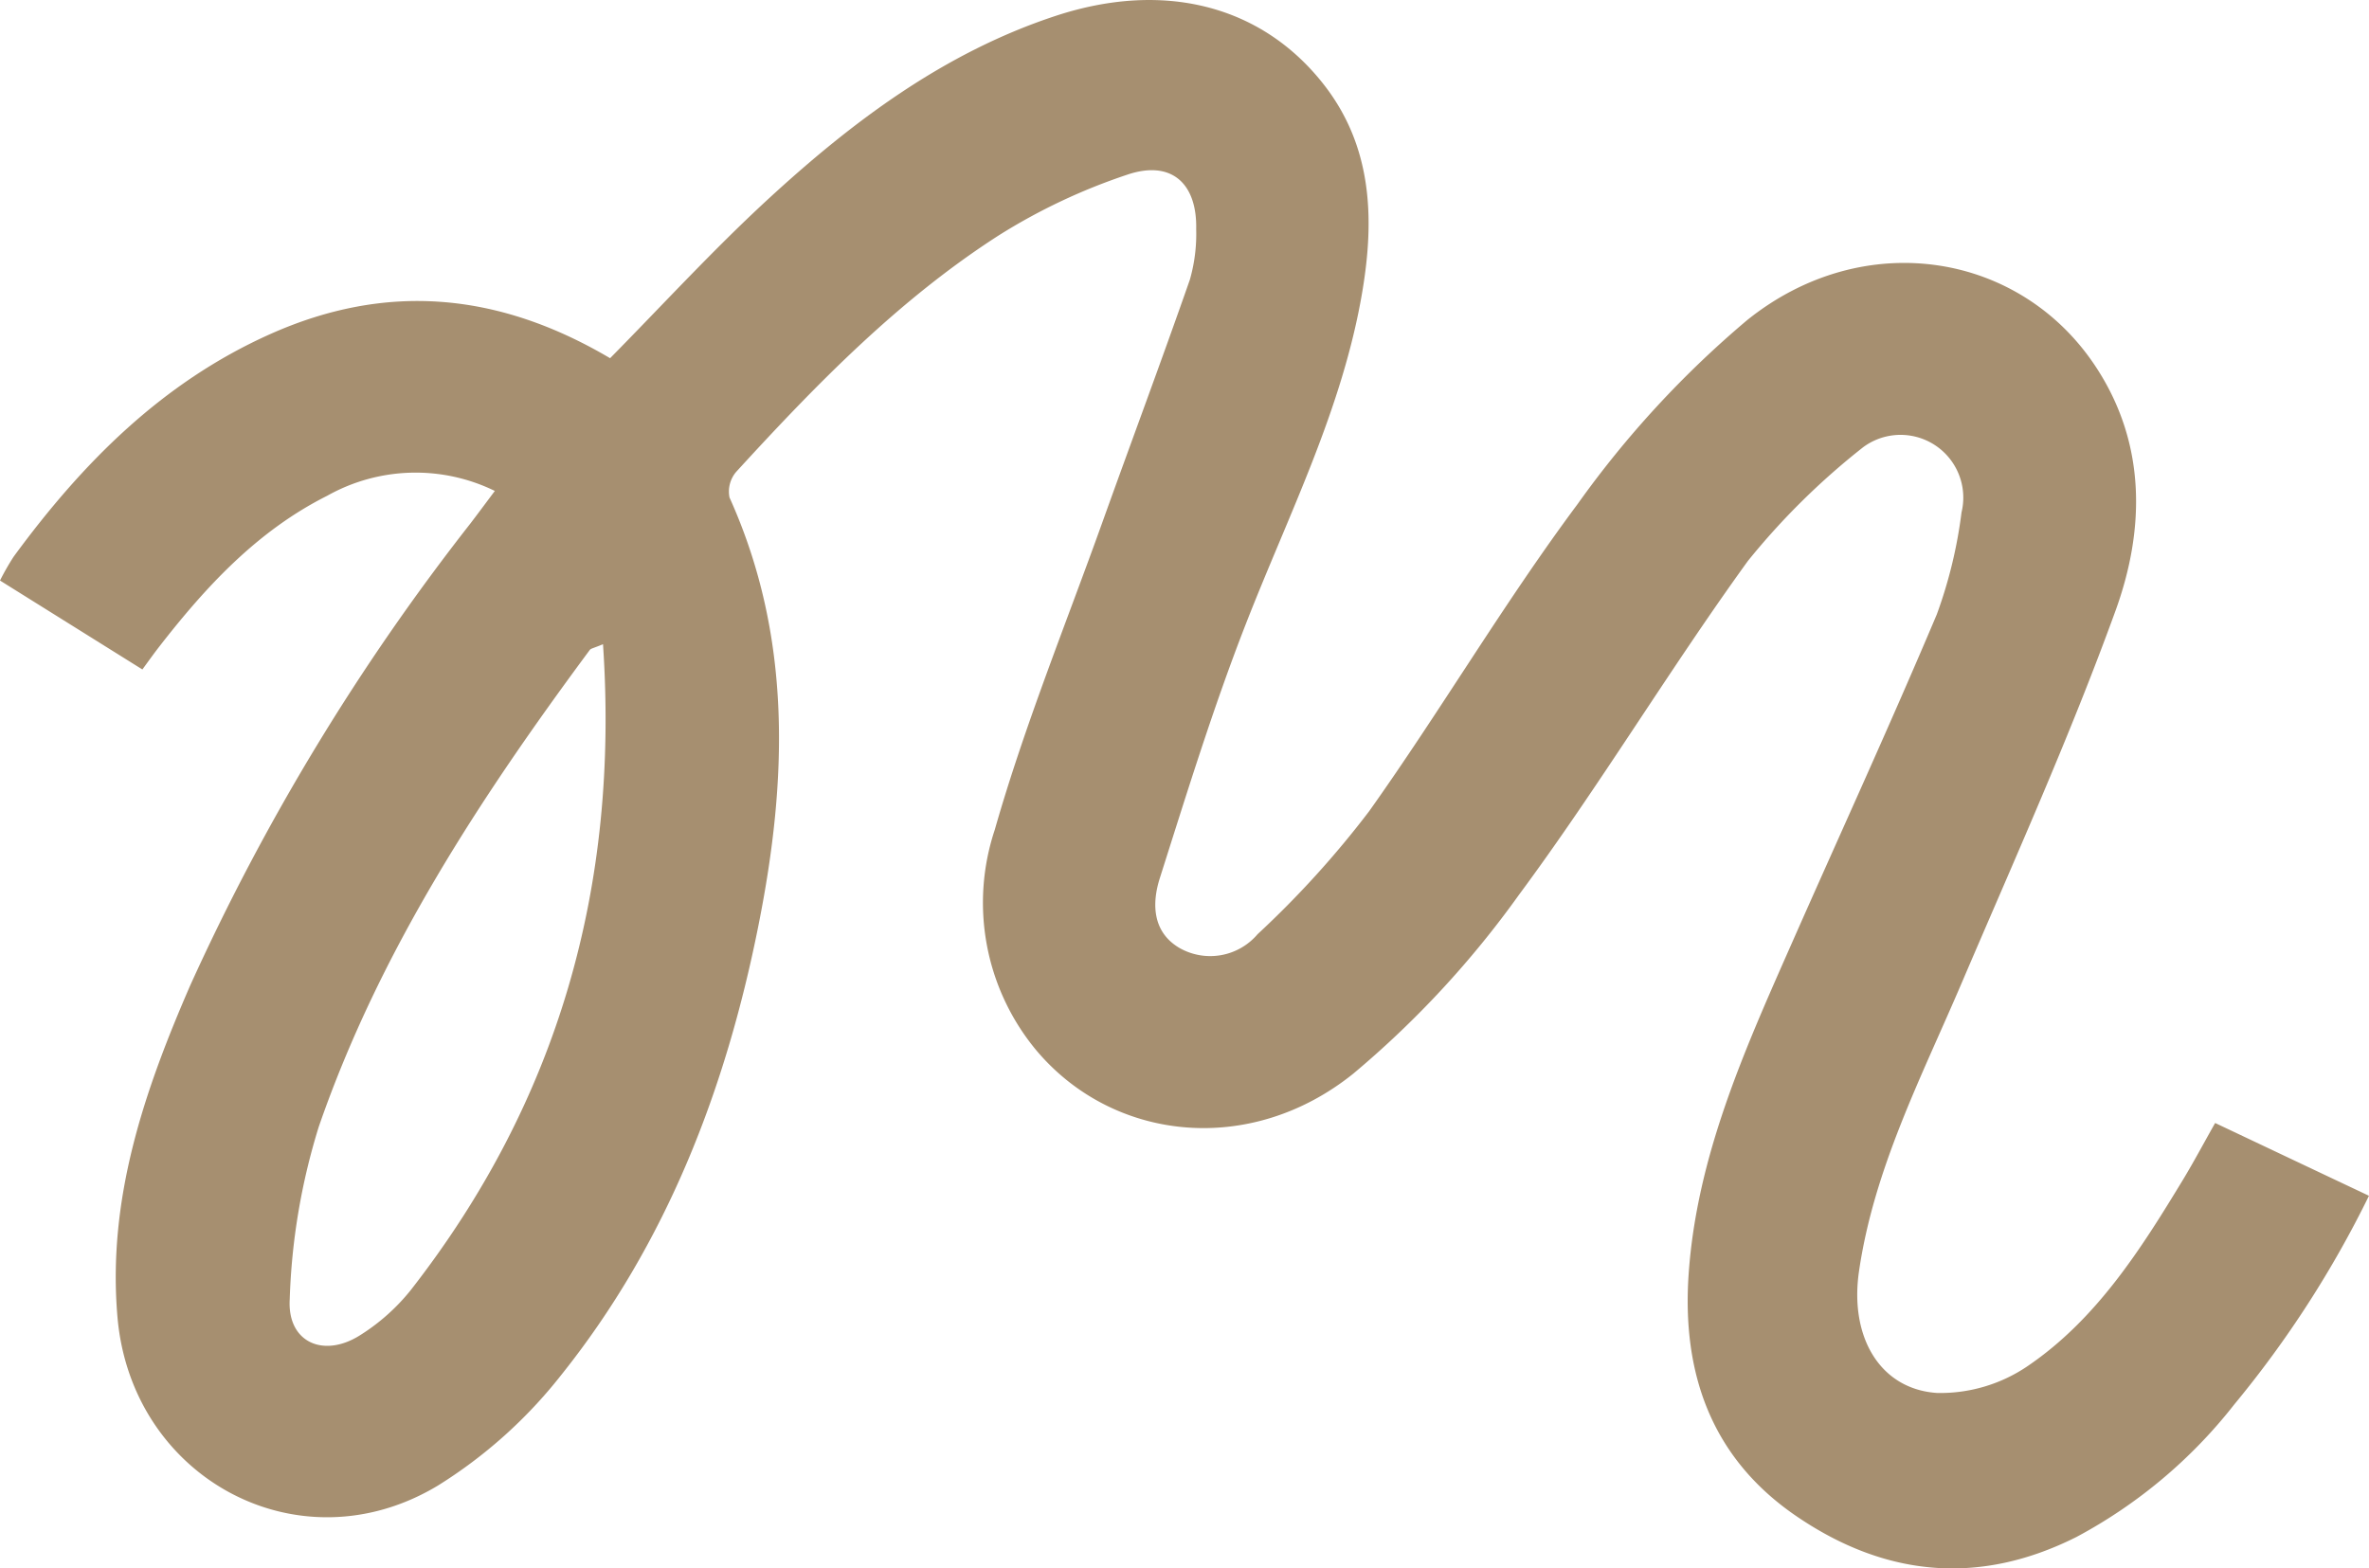
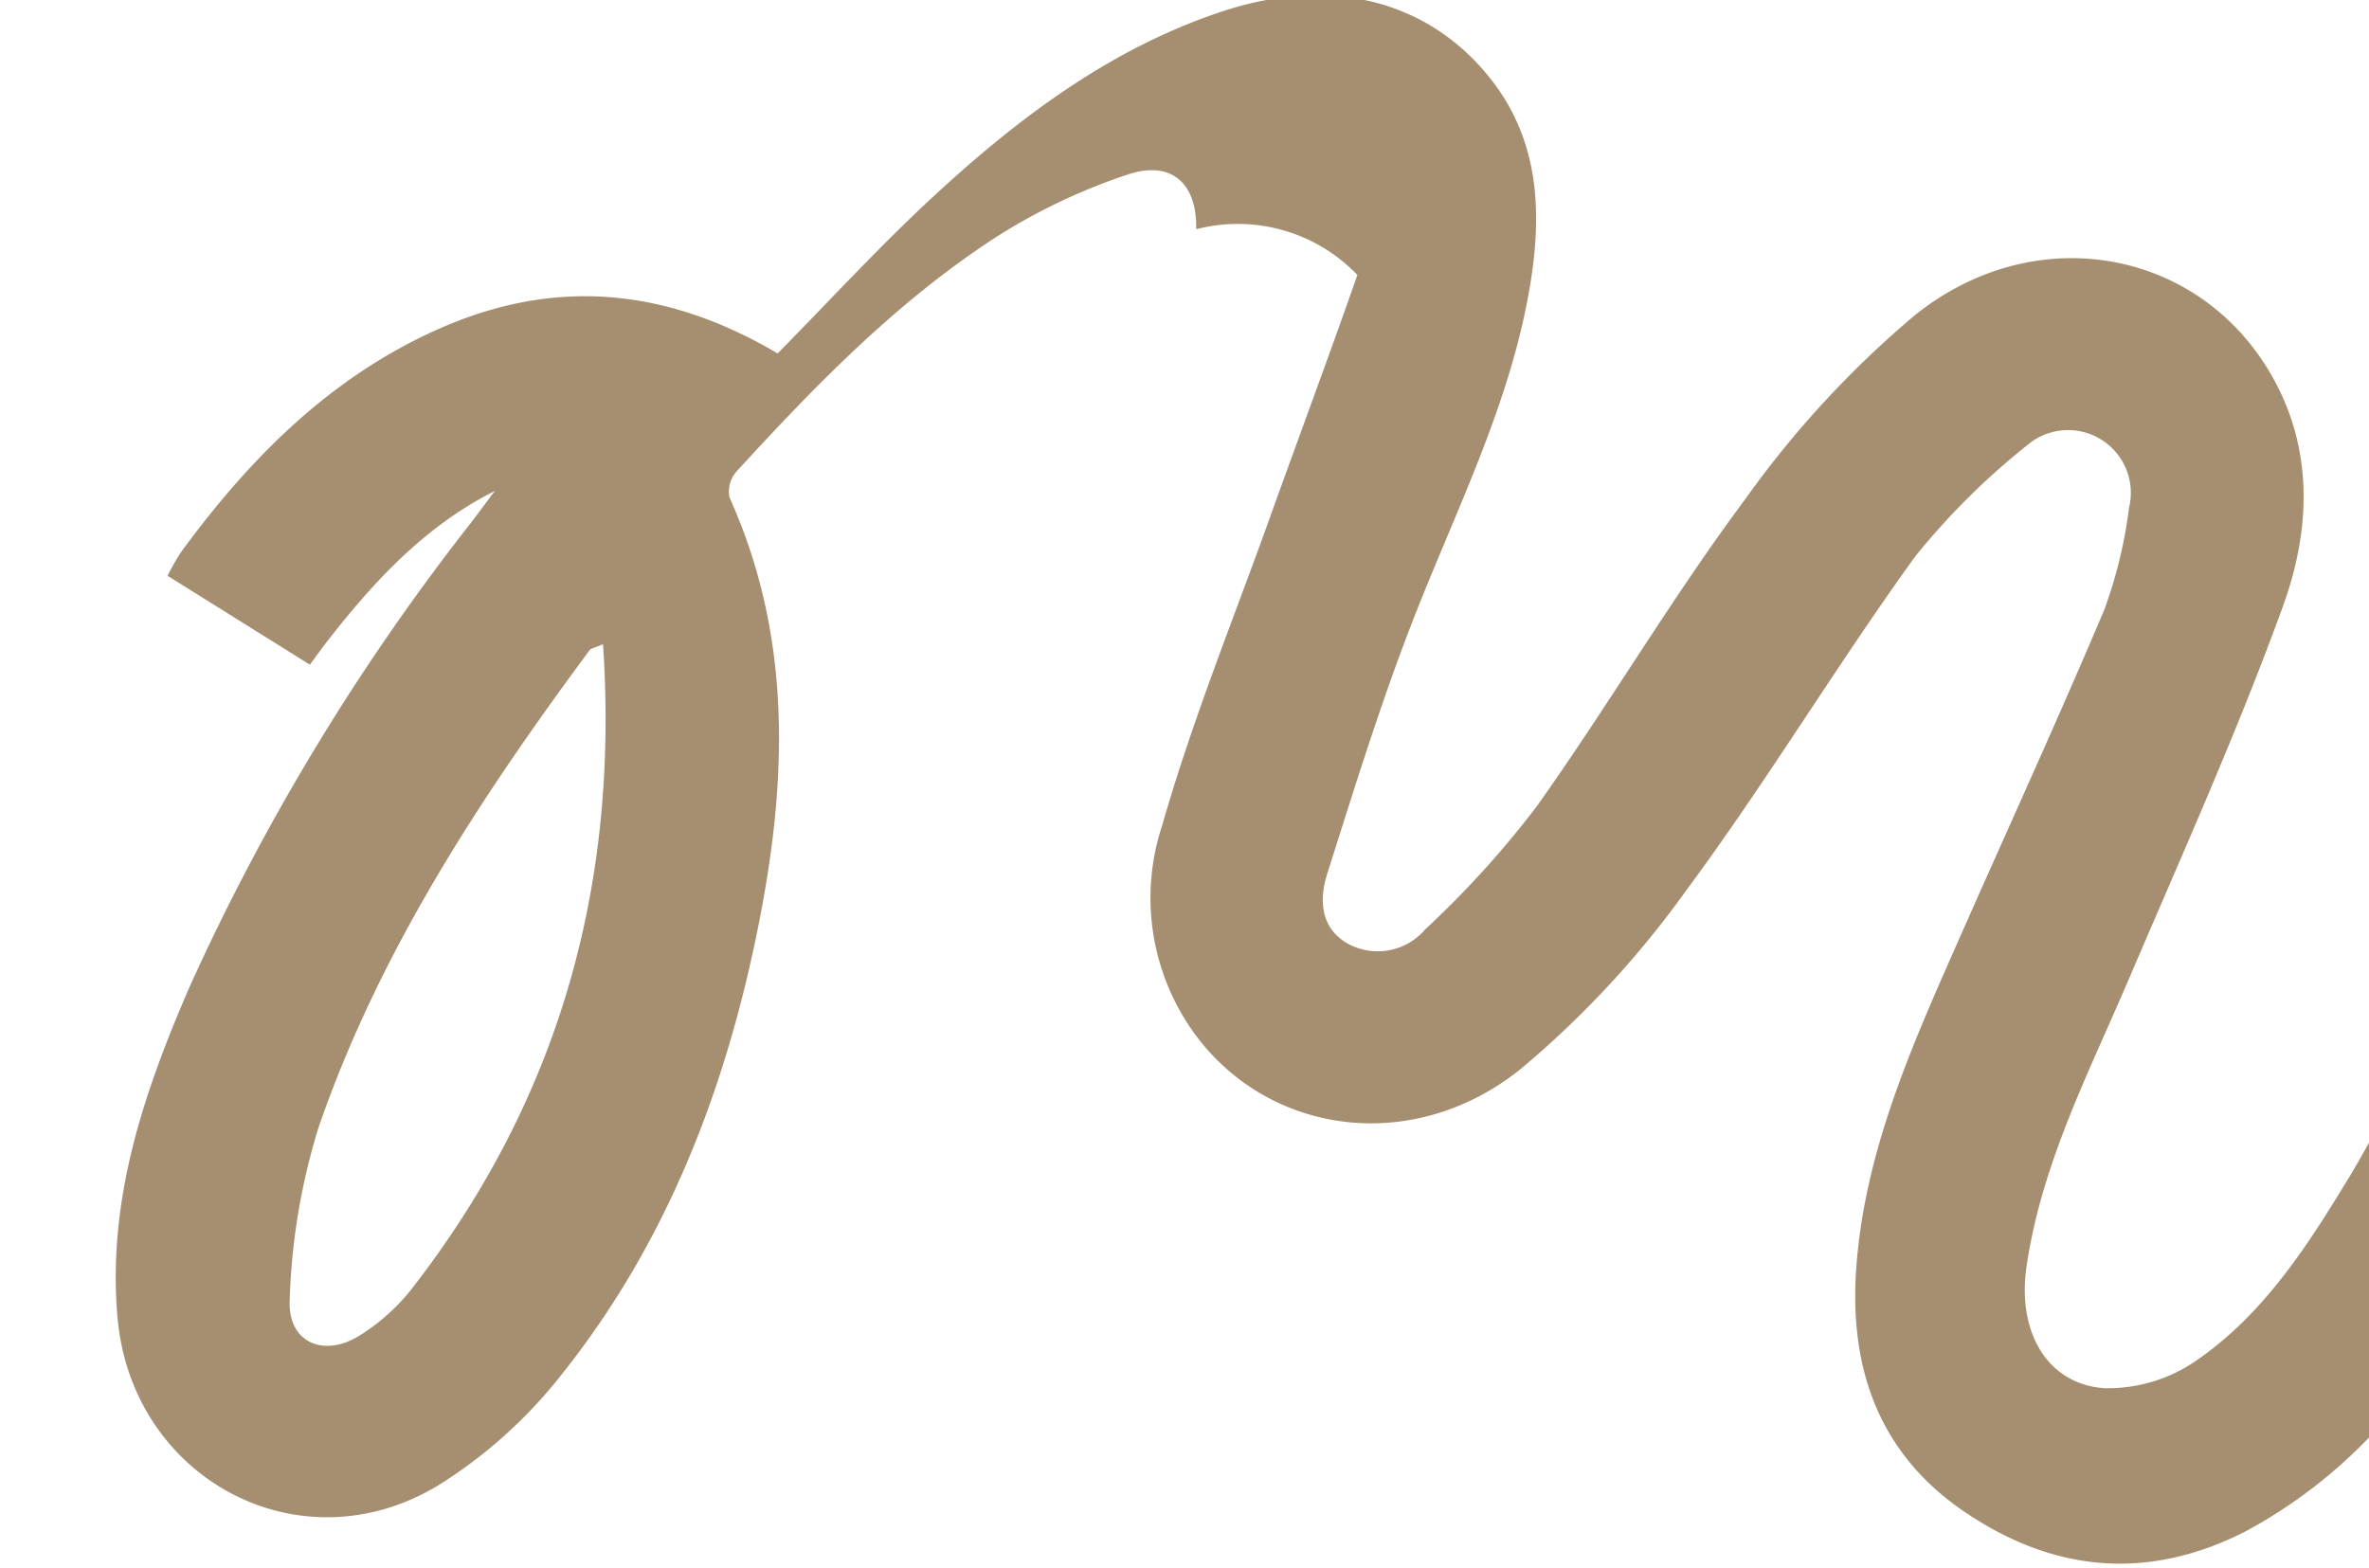
<svg xmlns="http://www.w3.org/2000/svg" width="132.13" height="87.487" viewBox="0 0 132.13 87.487">
-   <path id="Pfad_94" data-name="Pfad 94" d="M49.883,323.063a10.062,10.062,0,0,0-9.344.266c-3.891,1.952-6.764,5.058-9.384,8.433-.269.346-.522.7-.931,1.26l-7.941-4.961a14.18,14.18,0,0,1,.758-1.327c3.831-5.227,8.29-9.73,14.319-12.423,6.438-2.873,12.669-2.361,18.951,1.347,2.9-2.94,5.719-6.019,8.772-8.835,4.725-4.356,9.843-8.2,16.041-10.249,6.055-2.005,11.509-.609,14.964,3.781,2.73,3.465,2.866,7.5,2.178,11.585-1.1,6.554-4.123,12.45-6.508,18.572-1.809,4.639-3.279,9.407-4.788,14.156-.452,1.423-.409,3.006,1.1,3.891a3.468,3.468,0,0,0,4.353-.768,53.765,53.765,0,0,0,6.228-6.867c3.994-5.62,7.5-11.592,11.615-17.119a55.544,55.544,0,0,1,9.46-10.268c6.518-5.241,15.293-3.811,19.5,2.677,2.783,4.286,2.674,9.055,1.047,13.537-2.56,7.053-5.653,13.916-8.606,20.826-2.235,5.227-4.868,10.312-5.7,16.025-.532,3.661,1.171,6.568,4.356,6.78a8.666,8.666,0,0,0,5.071-1.513c3.837-2.617,6.3-6.514,8.672-10.428.585-.971,1.117-1.972,1.766-3.119,2.826,1.337,5.6,2.653,8.579,4.06a58.926,58.926,0,0,1-7.508,11.635,27.812,27.812,0,0,1-8.809,7.4c-5.434,2.73-10.668,2.215-15.616-1.161-4.762-3.249-6.4-8-6.009-13.541.456-6.5,3.069-12.35,5.653-18.2,2.73-6.188,5.553-12.333,8.184-18.562a25.837,25.837,0,0,0,1.38-5.693,3.5,3.5,0,0,0-5.48-3.641,40.092,40.092,0,0,0-6.434,6.348c-4.413,6.1-8.293,12.58-12.769,18.625a53.874,53.874,0,0,1-9.231,9.969c-5.773,4.652-13.474,3.8-17.75-1.367a12.881,12.881,0,0,1-2.258-12.224c1.659-5.812,3.957-11.446,6-17.148,1.619-4.516,3.3-9.012,4.882-13.541A9.229,9.229,0,0,0,89,308.465c.057-2.58-1.4-3.881-3.861-3.039a33.059,33.059,0,0,0-7.153,3.382c-5.58,3.585-10.185,8.317-14.638,13.185a1.69,1.69,0,0,0-.376,1.437c3.5,7.755,3.229,15.768,1.619,23.839-1.822,9.174-5.134,17.774-11.023,25.132a26.639,26.639,0,0,1-6.863,6.148c-7.741,4.662-17.092-.4-17.87-9.4-.572-6.6,1.5-12.623,4.063-18.515a126.229,126.229,0,0,1,15.616-25.748c.419-.549.828-1.1,1.37-1.826m6.032,8.553c-.522.219-.672.236-.735.316-6.119,8.26-11.742,16.829-15.12,26.606a36.185,36.185,0,0,0-1.619,9.627c-.14,2.394,1.889,3.3,3.94,1.989a11.33,11.33,0,0,0,2.813-2.511c8.217-10.535,11.632-22.5,10.721-36.026" transform="translate(-22.283 -295.676)" fill="#a68f70" />
+   <path id="Pfad_94" data-name="Pfad 94" d="M49.883,323.063c-3.891,1.952-6.764,5.058-9.384,8.433-.269.346-.522.7-.931,1.26l-7.941-4.961a14.18,14.18,0,0,1,.758-1.327c3.831-5.227,8.29-9.73,14.319-12.423,6.438-2.873,12.669-2.361,18.951,1.347,2.9-2.94,5.719-6.019,8.772-8.835,4.725-4.356,9.843-8.2,16.041-10.249,6.055-2.005,11.509-.609,14.964,3.781,2.73,3.465,2.866,7.5,2.178,11.585-1.1,6.554-4.123,12.45-6.508,18.572-1.809,4.639-3.279,9.407-4.788,14.156-.452,1.423-.409,3.006,1.1,3.891a3.468,3.468,0,0,0,4.353-.768,53.765,53.765,0,0,0,6.228-6.867c3.994-5.62,7.5-11.592,11.615-17.119a55.544,55.544,0,0,1,9.46-10.268c6.518-5.241,15.293-3.811,19.5,2.677,2.783,4.286,2.674,9.055,1.047,13.537-2.56,7.053-5.653,13.916-8.606,20.826-2.235,5.227-4.868,10.312-5.7,16.025-.532,3.661,1.171,6.568,4.356,6.78a8.666,8.666,0,0,0,5.071-1.513c3.837-2.617,6.3-6.514,8.672-10.428.585-.971,1.117-1.972,1.766-3.119,2.826,1.337,5.6,2.653,8.579,4.06a58.926,58.926,0,0,1-7.508,11.635,27.812,27.812,0,0,1-8.809,7.4c-5.434,2.73-10.668,2.215-15.616-1.161-4.762-3.249-6.4-8-6.009-13.541.456-6.5,3.069-12.35,5.653-18.2,2.73-6.188,5.553-12.333,8.184-18.562a25.837,25.837,0,0,0,1.38-5.693,3.5,3.5,0,0,0-5.48-3.641,40.092,40.092,0,0,0-6.434,6.348c-4.413,6.1-8.293,12.58-12.769,18.625a53.874,53.874,0,0,1-9.231,9.969c-5.773,4.652-13.474,3.8-17.75-1.367a12.881,12.881,0,0,1-2.258-12.224c1.659-5.812,3.957-11.446,6-17.148,1.619-4.516,3.3-9.012,4.882-13.541A9.229,9.229,0,0,0,89,308.465c.057-2.58-1.4-3.881-3.861-3.039a33.059,33.059,0,0,0-7.153,3.382c-5.58,3.585-10.185,8.317-14.638,13.185a1.69,1.69,0,0,0-.376,1.437c3.5,7.755,3.229,15.768,1.619,23.839-1.822,9.174-5.134,17.774-11.023,25.132a26.639,26.639,0,0,1-6.863,6.148c-7.741,4.662-17.092-.4-17.87-9.4-.572-6.6,1.5-12.623,4.063-18.515a126.229,126.229,0,0,1,15.616-25.748c.419-.549.828-1.1,1.37-1.826m6.032,8.553c-.522.219-.672.236-.735.316-6.119,8.26-11.742,16.829-15.12,26.606a36.185,36.185,0,0,0-1.619,9.627c-.14,2.394,1.889,3.3,3.94,1.989a11.33,11.33,0,0,0,2.813-2.511c8.217-10.535,11.632-22.5,10.721-36.026" transform="translate(-22.283 -295.676)" fill="#a68f70" />
</svg>